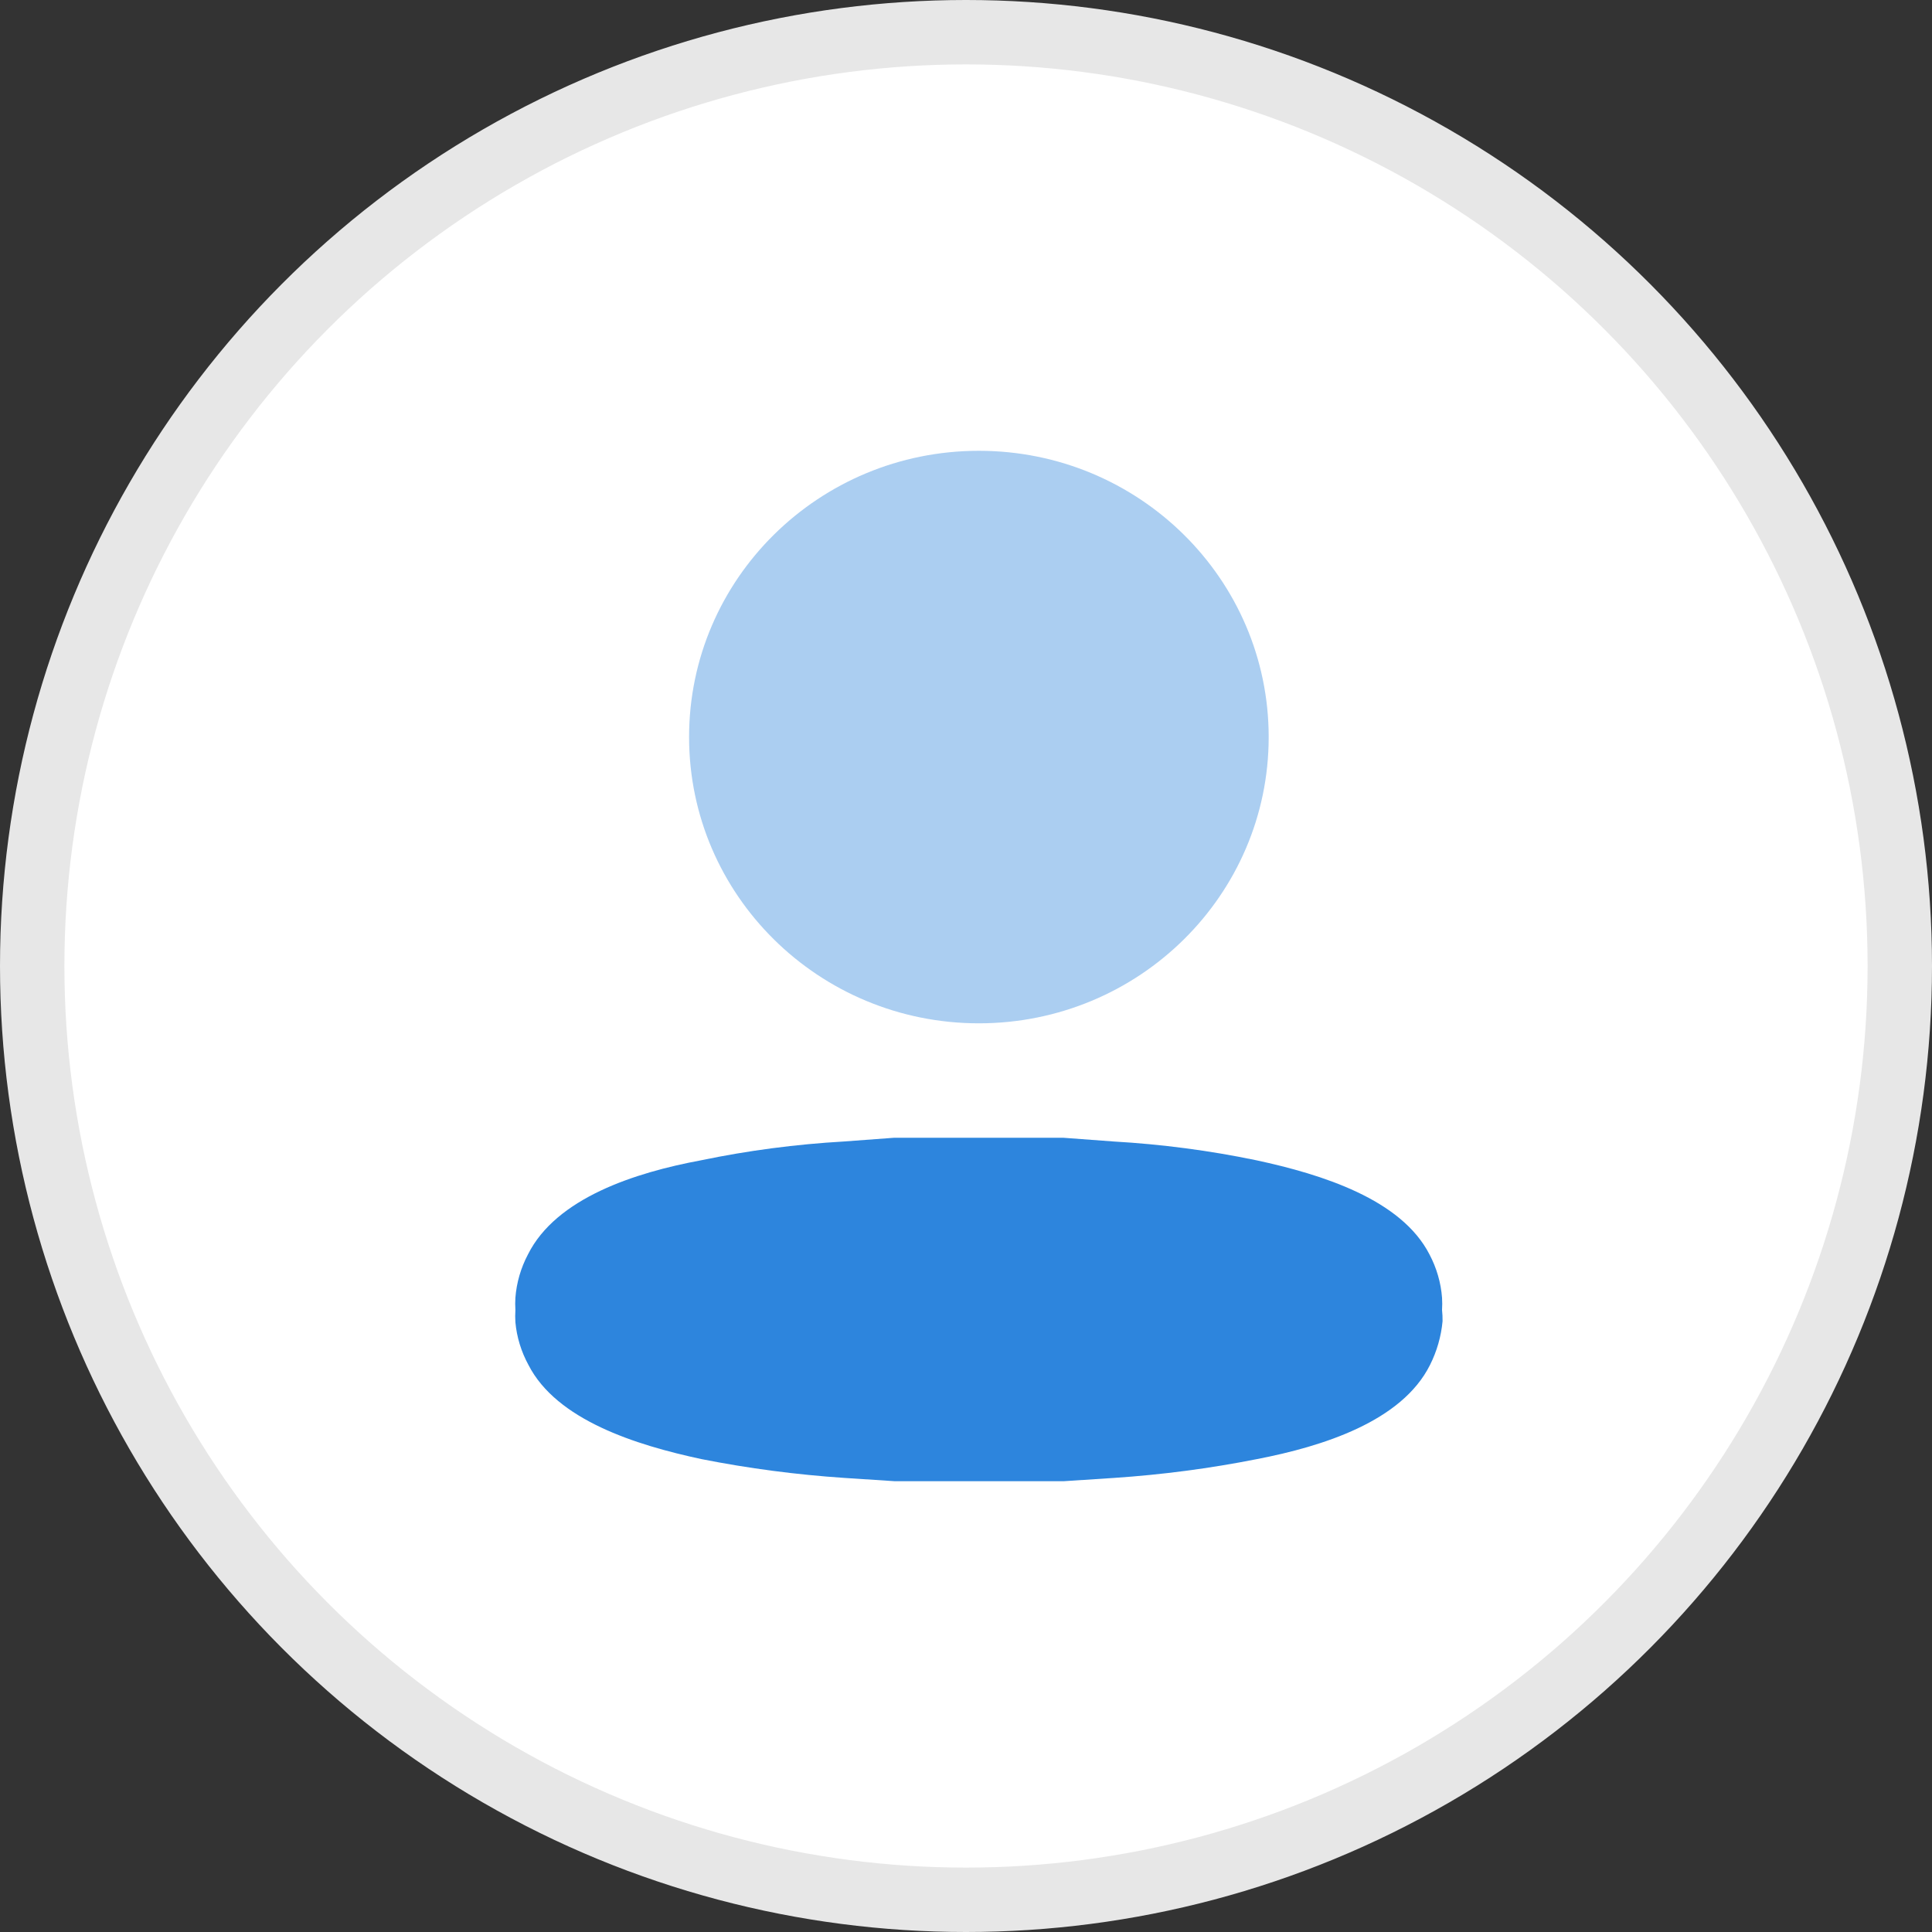
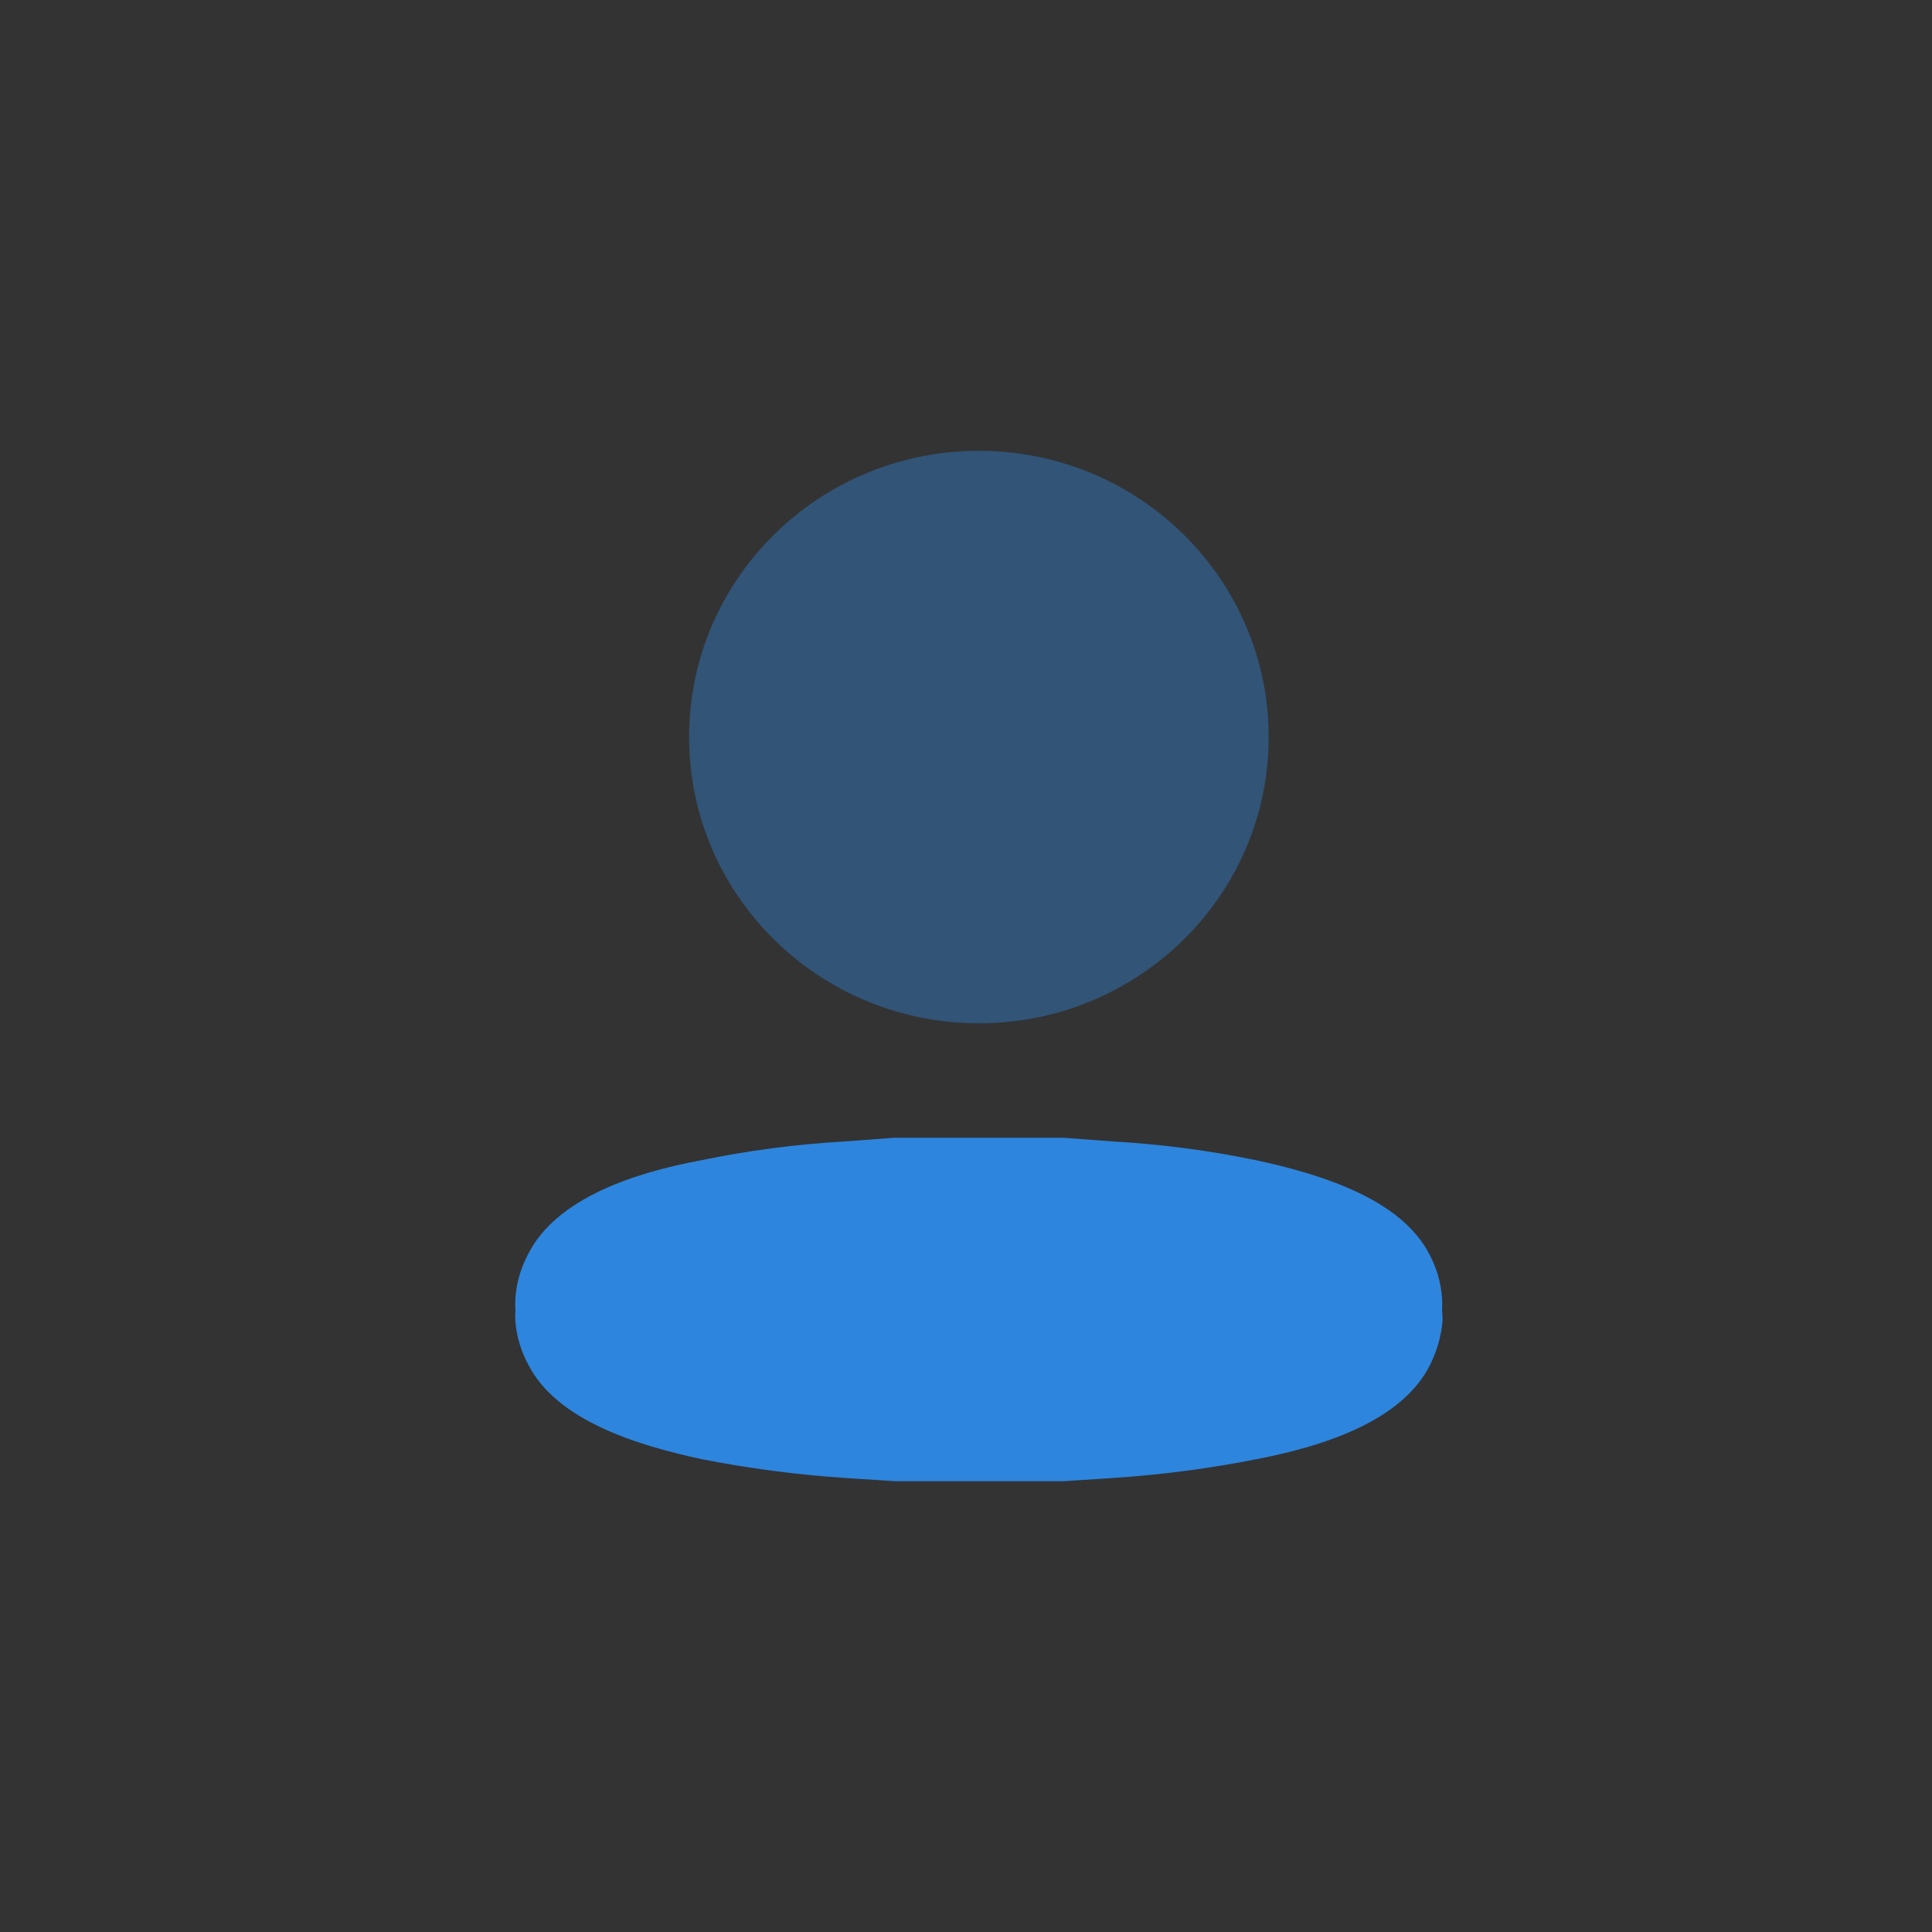
<svg xmlns="http://www.w3.org/2000/svg" width="30" height="30" viewBox="0 0 30 30" fill="none">
  <rect x="0" y="0" width="30" height="30" fill="#333333" stroke="none" />
-   <circle cx="15" cy="15" r="14.5" fill="white" stroke="#E7E7E7" />
  <path opacity="0.4" d="M15.2 15.89C17.685 15.89 19.7 13.9 19.7 11.445C19.7 8.99 17.685 7 15.2 7C12.715 7 10.7 8.99 10.7 11.445C10.7 13.9 12.715 15.89 15.2 15.89Z" fill="#2D85DD" />
  <path d="M22.392 20.341C22.396 20.277 22.396 20.214 22.392 20.151C22.374 19.917 22.308 19.689 22.197 19.479C21.759 18.624 20.533 18.237 19.51 18.017C18.78 17.865 18.038 17.768 17.291 17.725L16.51 17.667H16.159H15.721H14.674H14.237H13.885L13.104 17.725C12.357 17.768 11.616 17.865 10.886 18.017C9.862 18.207 8.636 18.602 8.198 19.479C8.087 19.689 8.021 19.917 8.003 20.151C7.999 20.214 7.999 20.277 8.003 20.341C7.999 20.404 7.999 20.467 8.003 20.531C8.024 20.762 8.093 20.988 8.206 21.195C8.644 22.05 9.87 22.438 10.893 22.657C11.625 22.802 12.366 22.899 13.112 22.949L13.893 23H14.081H14.245H16.166H16.33H16.518L17.299 22.949C18.045 22.899 18.786 22.802 19.517 22.657C20.541 22.459 21.767 22.072 22.205 21.195C22.312 20.982 22.378 20.752 22.4 20.516C22.401 20.457 22.398 20.399 22.392 20.341Z" fill="#2D85DD" />
</svg>